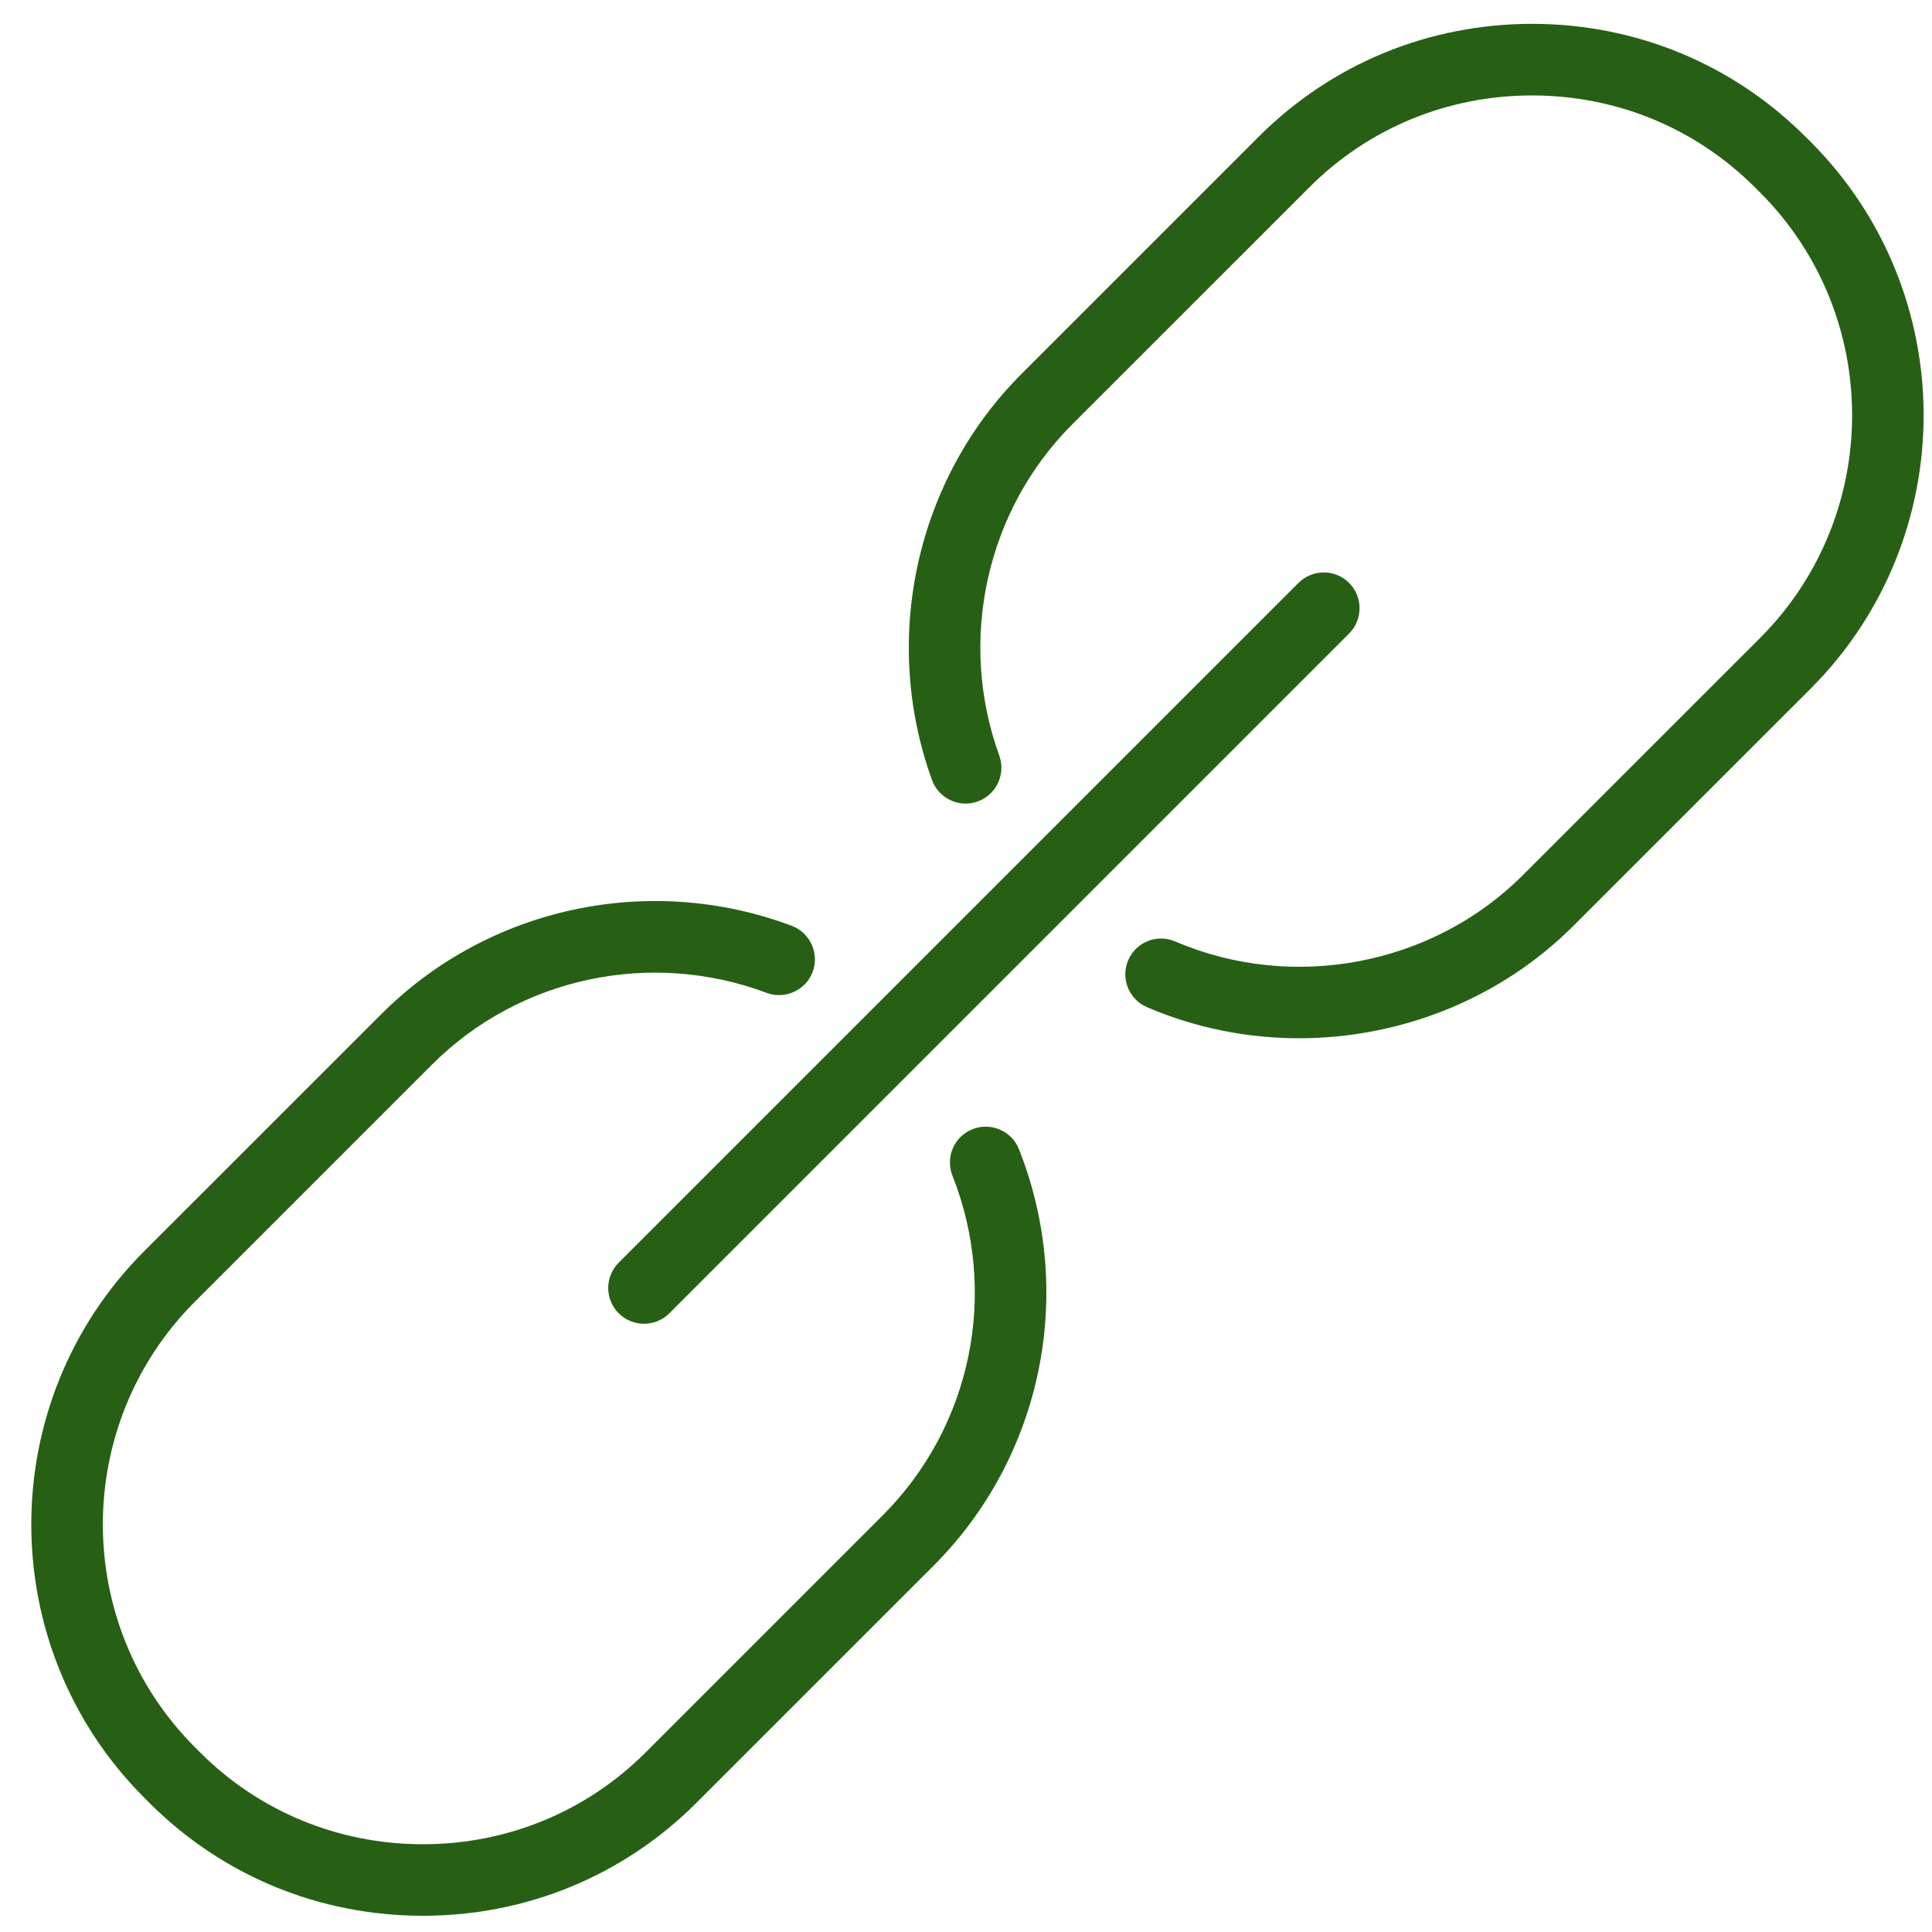
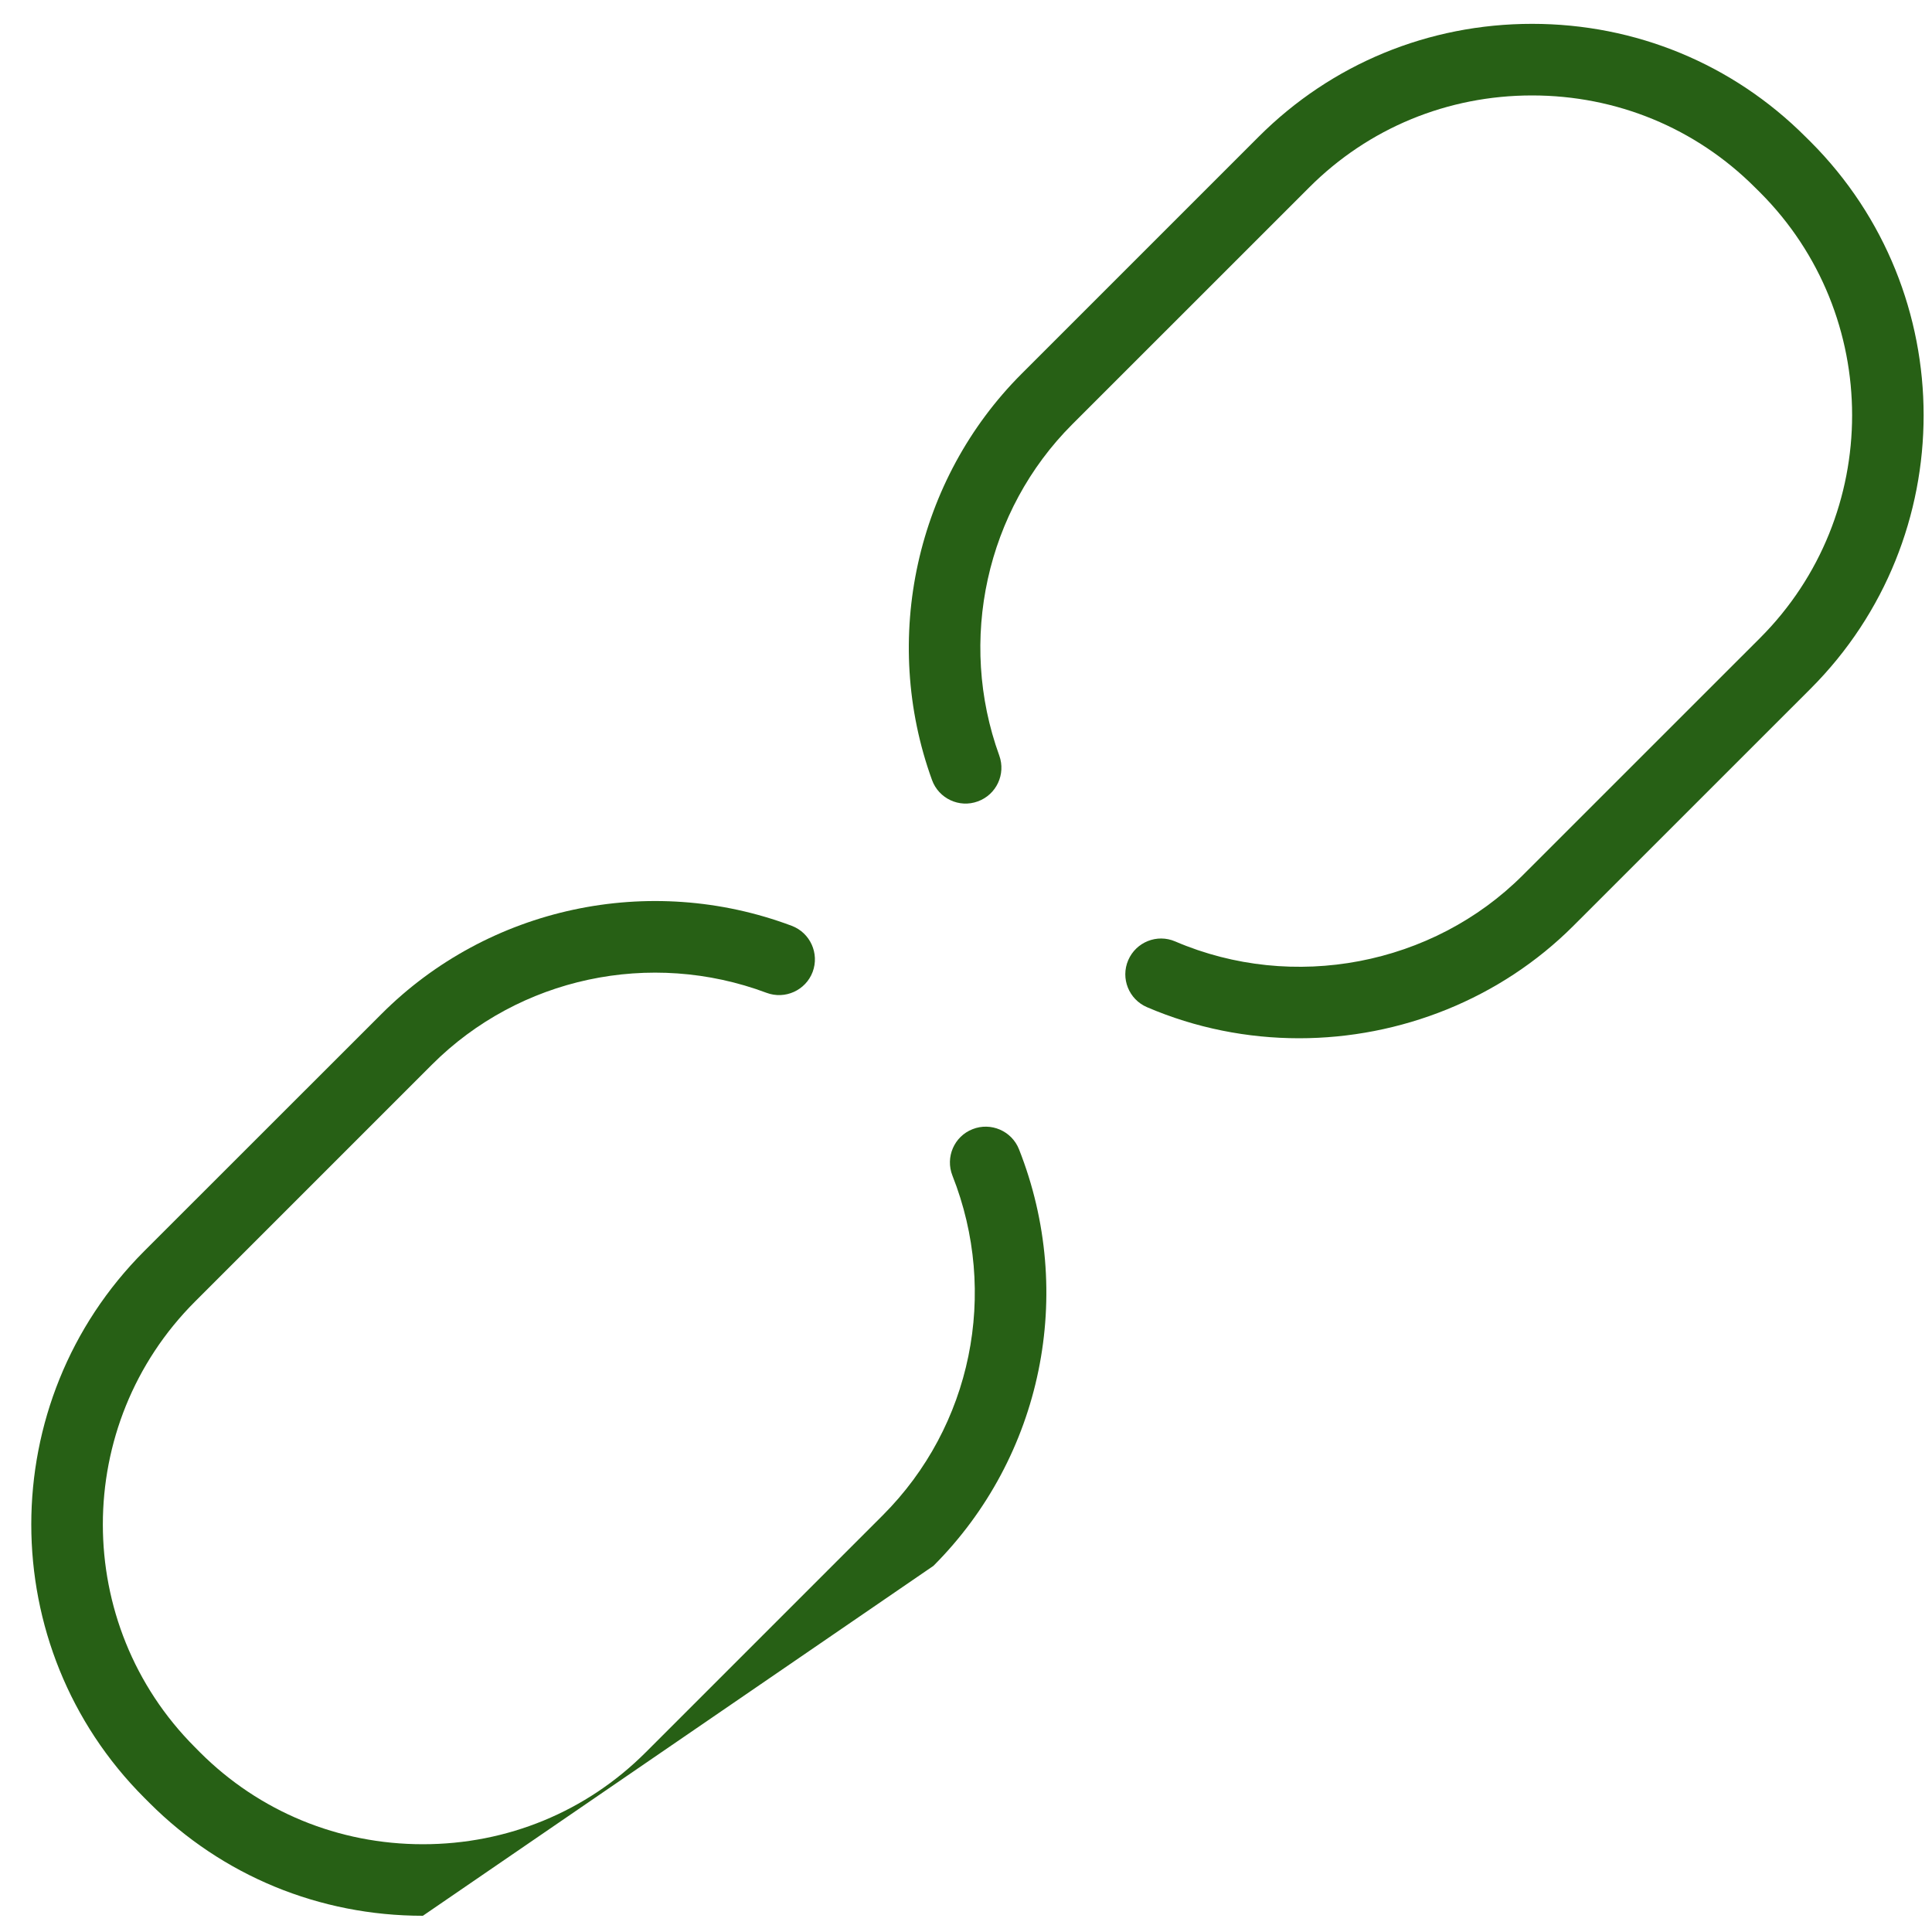
<svg xmlns="http://www.w3.org/2000/svg" xmlns:ns1="http://www.bohemiancoding.com/sketch/ns" width="35px" height="35px" viewBox="0 0 35 35" version="1.1">
  <title>Imported Layers</title>
  <desc>Created with Sketch.</desc>
  <defs />
  <g id="Welcome" stroke="none" stroke-width="1" fill="none" fill-rule="evenodd" ns1:type="MSPage">
    <g id="HD_DESK_SUBH_A&amp;I" ns1:type="MSArtboardGroup" transform="translate(-239, -4693)" fill="#276015">
      <g id="LATERAL-enlaces-de-interés" ns1:type="MSLayerGroup" transform="translate(160, 4649)">
        <g id="tit-copy" transform="translate(79, 40)" ns1:type="MSShapeGroup">
          <g id="Imported-Layers" transform="translate(0, 4)">
-             <path d="M17.619,20.456 C17.285,20.587 17.123,20.964 17.254,21.297 C18.097,23.425 17.602,25.84 15.993,27.45 L11.697,31.746 C10.624,32.819 9.191,33.41 7.661,33.41 C6.131,33.41 4.698,32.819 3.624,31.746 L3.532,31.653 C1.307,29.427 1.307,25.806 3.532,23.58 L7.827,19.285 C9.406,17.707 11.783,17.198 13.887,17.986 C14.221,18.111 14.596,17.942 14.722,17.607 C14.847,17.272 14.677,16.898 14.343,16.772 C11.764,15.804 8.847,16.431 6.911,18.369 L2.615,22.663 C-0.116,25.394 -0.116,29.839 2.615,32.569 L2.708,32.662 C4.026,33.98 5.785,34.706 7.661,34.706 C9.537,34.706 11.296,33.98 12.614,32.662 L16.91,28.367 C18.884,26.391 19.492,23.429 18.46,20.82 C18.328,20.487 17.95,20.325 17.619,20.456" id="Fill-1" />
+             <path d="M17.619,20.456 C17.285,20.587 17.123,20.964 17.254,21.297 C18.097,23.425 17.602,25.84 15.993,27.45 L11.697,31.746 C10.624,32.819 9.191,33.41 7.661,33.41 C6.131,33.41 4.698,32.819 3.624,31.746 L3.532,31.653 C1.307,29.427 1.307,25.806 3.532,23.58 L7.827,19.285 C9.406,17.707 11.783,17.198 13.887,17.986 C14.221,18.111 14.596,17.942 14.722,17.607 C14.847,17.272 14.677,16.898 14.343,16.772 C11.764,15.804 8.847,16.431 6.911,18.369 L2.615,22.663 C-0.116,25.394 -0.116,29.839 2.615,32.569 L2.708,32.662 C4.026,33.98 5.785,34.706 7.661,34.706 L16.91,28.367 C18.884,26.391 19.492,23.429 18.46,20.82 C18.328,20.487 17.95,20.325 17.619,20.456" id="Fill-1" />
            <path d="M32.799,2.567 L32.708,2.477 C31.39,1.159 29.631,0.432 27.755,0.432 C25.879,0.432 24.12,1.159 22.802,2.477 L18.507,6.772 C16.594,8.685 15.957,11.573 16.884,14.13 C17.005,14.466 17.378,14.642 17.714,14.518 C18.051,14.396 18.224,14.025 18.103,13.688 C17.346,11.602 17.865,9.248 19.424,7.688 L23.719,3.394 C24.792,2.32 26.226,1.729 27.755,1.729 C29.285,1.729 30.718,2.32 31.793,3.395 L31.884,3.485 C34.109,5.711 34.109,9.333 31.884,11.559 L27.588,15.854 C25.956,17.488 23.425,17.972 21.29,17.055 C20.96,16.913 20.581,17.066 20.439,17.394 C20.297,17.724 20.45,18.105 20.779,18.246 C21.662,18.625 22.6,18.809 23.534,18.809 C25.366,18.809 27.177,18.1 28.505,16.771 L32.801,12.476 C35.531,9.744 35.531,5.3 32.799,2.567" id="Fill-2" />
-             <path d="M11.208,23.792 C11.335,23.918 11.501,23.981 11.667,23.981 C11.833,23.981 11.999,23.918 12.125,23.792 L24.44,11.477 C24.693,11.223 24.693,10.814 24.44,10.56 C24.186,10.307 23.777,10.307 23.523,10.56 L11.208,22.875 C10.955,23.129 10.955,23.538 11.208,23.792" id="Fill-3" />
          </g>
        </g>
      </g>
    </g>
  </g>
</svg>